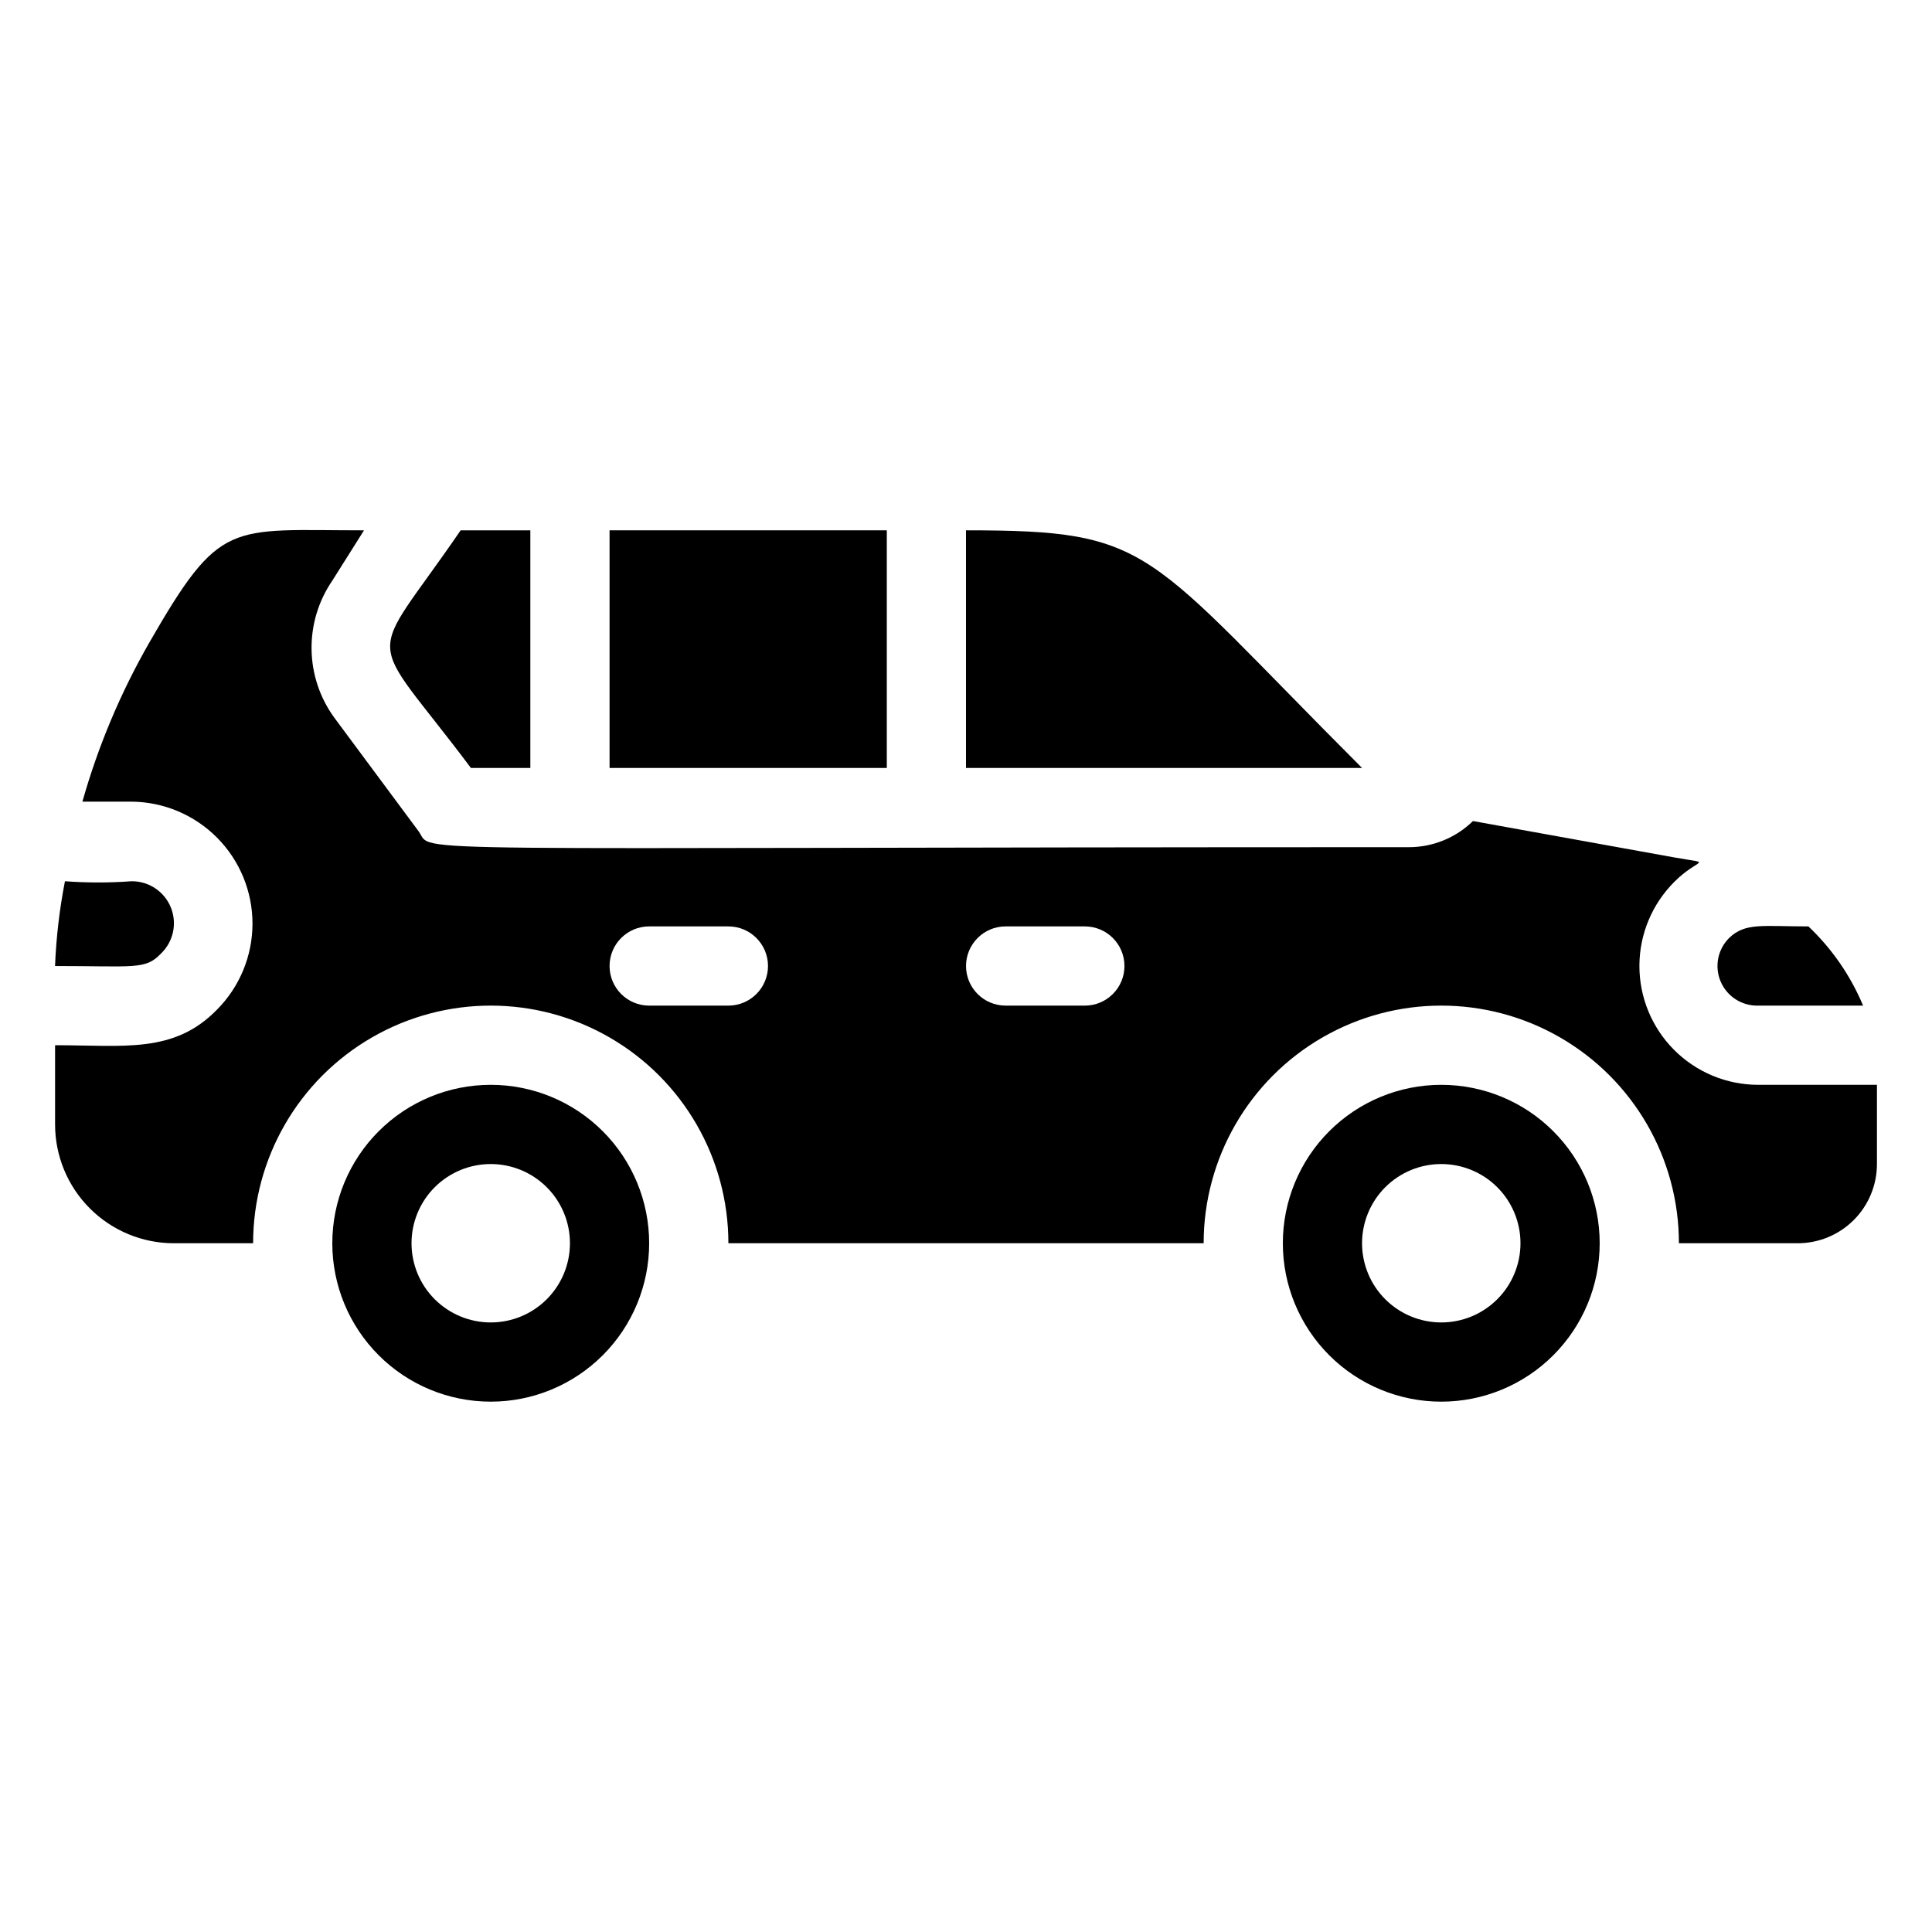
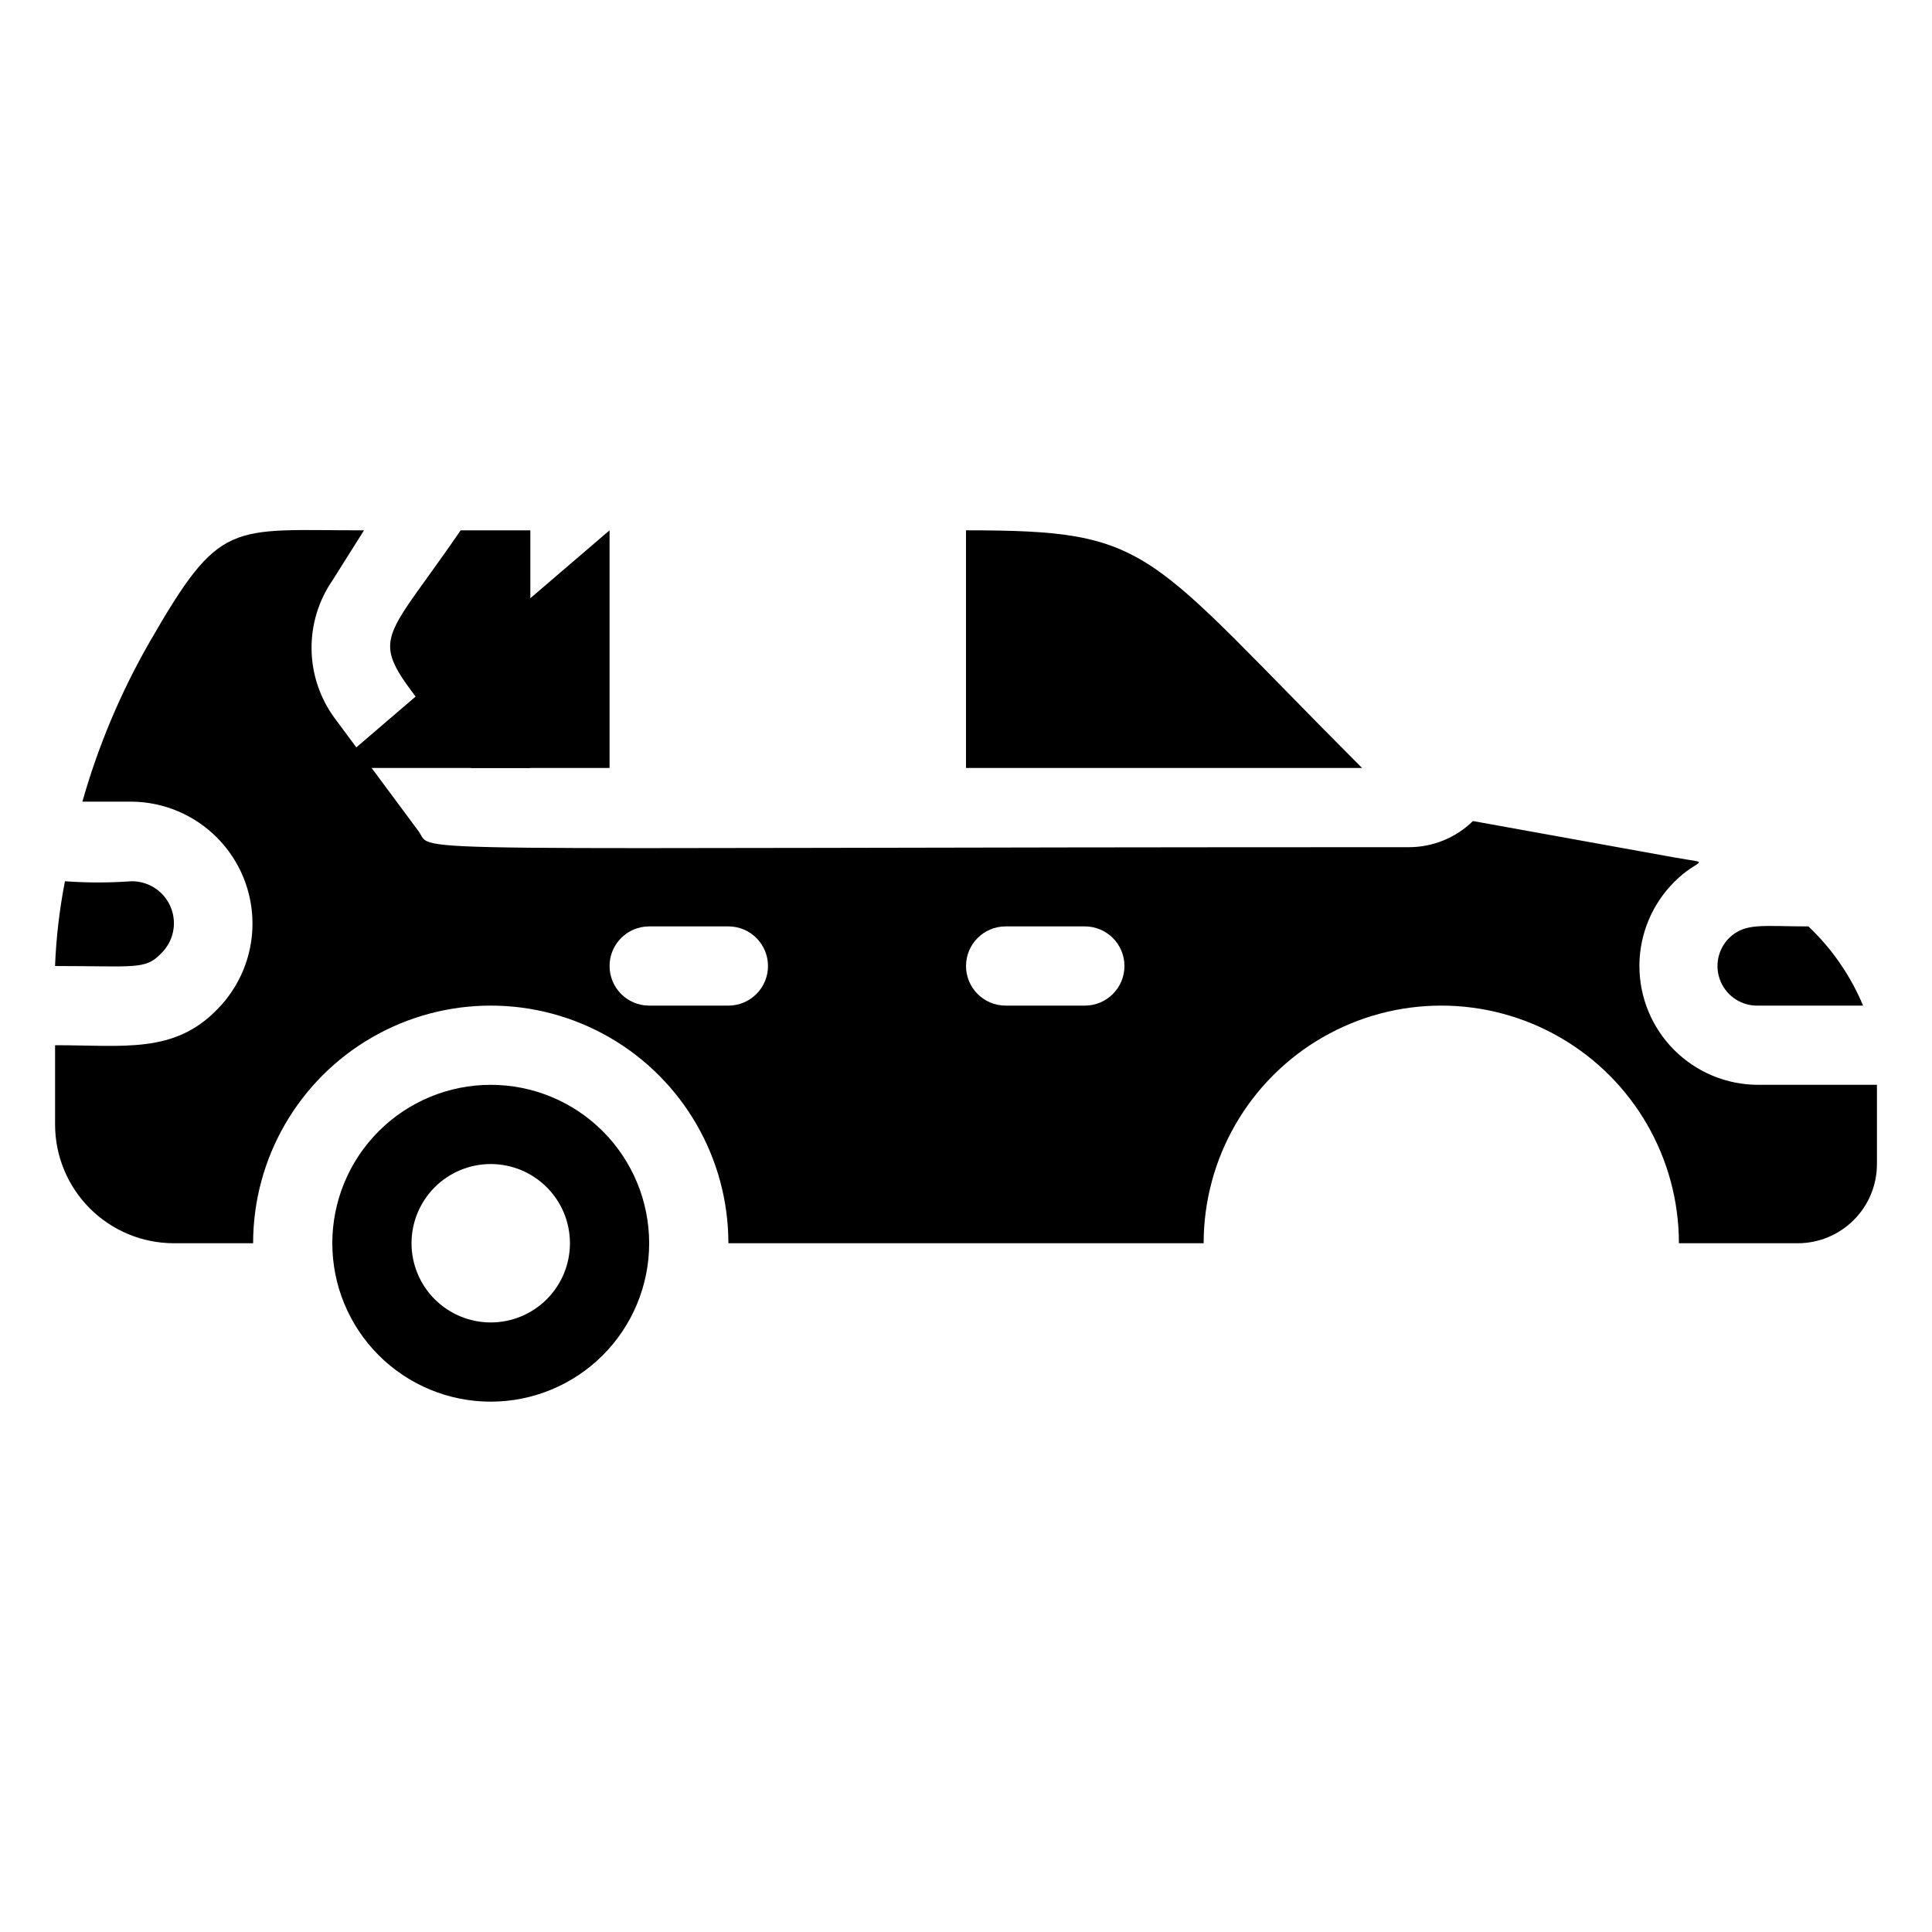
<svg xmlns="http://www.w3.org/2000/svg" fill="#000000" width="800px" height="800px" version="1.1" viewBox="144 144 512 512">
  <g>
    <path d="m186.61 396.75c3.328-3.148 4.387-8.012 2.668-12.254-1.715-4.246-5.856-7.004-10.434-6.957-5.871 0.43-11.766 0.43-17.633 0-1.445 7.41-2.324 14.922-2.625 22.465 20.992 0 23.93 1.047 28.023-3.254z" />
    <path d="m268.8 347.52h15.746v-62.977h-18.473c-25.191 36.84-25.508 25.293 2.727 62.977z" />
-     <path d="m305.54 284.54h73.473v62.977h-73.473z" />
+     <path d="m305.54 284.54v62.977h-73.473z" />
    <path d="m400 284.54v62.977h104.96c-58.145-58.148-55.102-62.977-104.96-62.977z" />
    <path d="m609.92 410.5h27.816c-3.312-7.934-8.246-15.082-14.484-20.992-12.281 0-16.688-1.051-20.992 3.043-3.059 3.027-3.957 7.617-2.266 11.578 1.688 3.957 5.625 6.481 9.926 6.371z" />
    <path d="m609.92 431.49c-8.363-0.008-16.379-3.344-22.281-9.27-5.902-5.922-9.203-13.953-9.18-22.316 0.027-8.363 3.379-16.371 9.316-22.262 6.508-6.508 10.496-4.512 0-6.402l-53.426-9.656c-4.539 4.449-10.648 6.938-17.004 6.93-275.84 0-258.1 1.785-262.4-4.199l-22.355-30.125c-3.824-5.258-5.93-11.57-6.023-18.074-0.098-6.504 1.824-12.875 5.5-18.242l8.395-13.328c-35.793 0-37.996-3.148-56.992 29.914-7.562 13.223-13.484 27.324-17.633 41.984h13.016c8.527 0.07 16.684 3.508 22.688 9.566 6.008 6.059 9.375 14.242 9.371 22.773-0.004 8.527-3.379 16.711-9.387 22.762-11.441 11.758-24.668 9.449-42.93 9.449v20.992c0 8.348 3.316 16.359 9.223 22.266 5.906 5.902 13.914 9.223 22.266 9.223h20.992c0-22.5 12.004-43.293 31.488-54.539 19.484-11.25 43.492-11.25 62.977 0 19.484 11.246 31.488 32.039 31.488 54.539h125.95c0-22.5 12-43.293 31.484-54.539 19.488-11.25 43.492-11.25 62.977 0 19.488 11.246 31.488 32.039 31.488 54.539h31.488c5.57 0 10.906-2.215 14.844-6.148 3.938-3.938 6.148-9.277 6.148-14.844v-20.992zm-272.89-20.992h-20.992c-5.797 0-10.496-4.699-10.496-10.496s4.699-10.496 10.496-10.496h20.992c5.797 0 10.496 4.699 10.496 10.496s-4.699 10.496-10.496 10.496zm94.465 0h-20.992c-5.797 0-10.496-4.699-10.496-10.496s4.699-10.496 10.496-10.496h20.992c5.797 0 10.496 4.699 10.496 10.496s-4.699 10.496-10.496 10.496z" />
    <path d="m274.05 431.49c-11.137 0-21.816 4.422-29.688 12.297-7.875 7.871-12.297 18.551-12.297 29.688 0 11.133 4.422 21.812 12.297 29.684 7.871 7.875 18.551 12.297 29.688 12.297 11.133 0 21.812-4.422 29.688-12.297 7.871-7.871 12.297-18.551 12.297-29.684 0-11.137-4.426-21.816-12.297-29.688-7.875-7.875-18.555-12.297-29.688-12.297zm0 62.977v-0.004c-5.566 0-10.906-2.211-14.844-6.148-3.938-3.934-6.148-9.273-6.148-14.84 0-5.57 2.211-10.91 6.148-14.844 3.938-3.938 9.277-6.148 14.844-6.148s10.906 2.211 14.844 6.148c3.938 3.934 6.148 9.273 6.148 14.844 0 5.566-2.211 10.906-6.148 14.84-3.938 3.938-9.277 6.148-14.844 6.148z" />
-     <path d="m525.95 431.49c-11.133 0-21.812 4.422-29.688 12.297-7.871 7.871-12.297 18.551-12.297 29.688 0 11.133 4.426 21.812 12.297 29.684 7.875 7.875 18.555 12.297 29.688 12.297 11.137 0 21.816-4.422 29.688-12.297 7.875-7.871 12.297-18.551 12.297-29.684 0-11.137-4.422-21.816-12.297-29.688-7.871-7.875-18.551-12.297-29.688-12.297zm0 62.977v-0.004c-5.566 0-10.906-2.211-14.844-6.148-3.934-3.934-6.148-9.273-6.148-14.84 0-5.57 2.215-10.91 6.148-14.844 3.938-3.938 9.277-6.148 14.844-6.148 5.57 0 10.91 2.211 14.844 6.148 3.938 3.934 6.148 9.273 6.148 14.844 0 5.566-2.211 10.906-6.148 14.84-3.934 3.938-9.273 6.148-14.844 6.148z" />
  </g>
</svg>